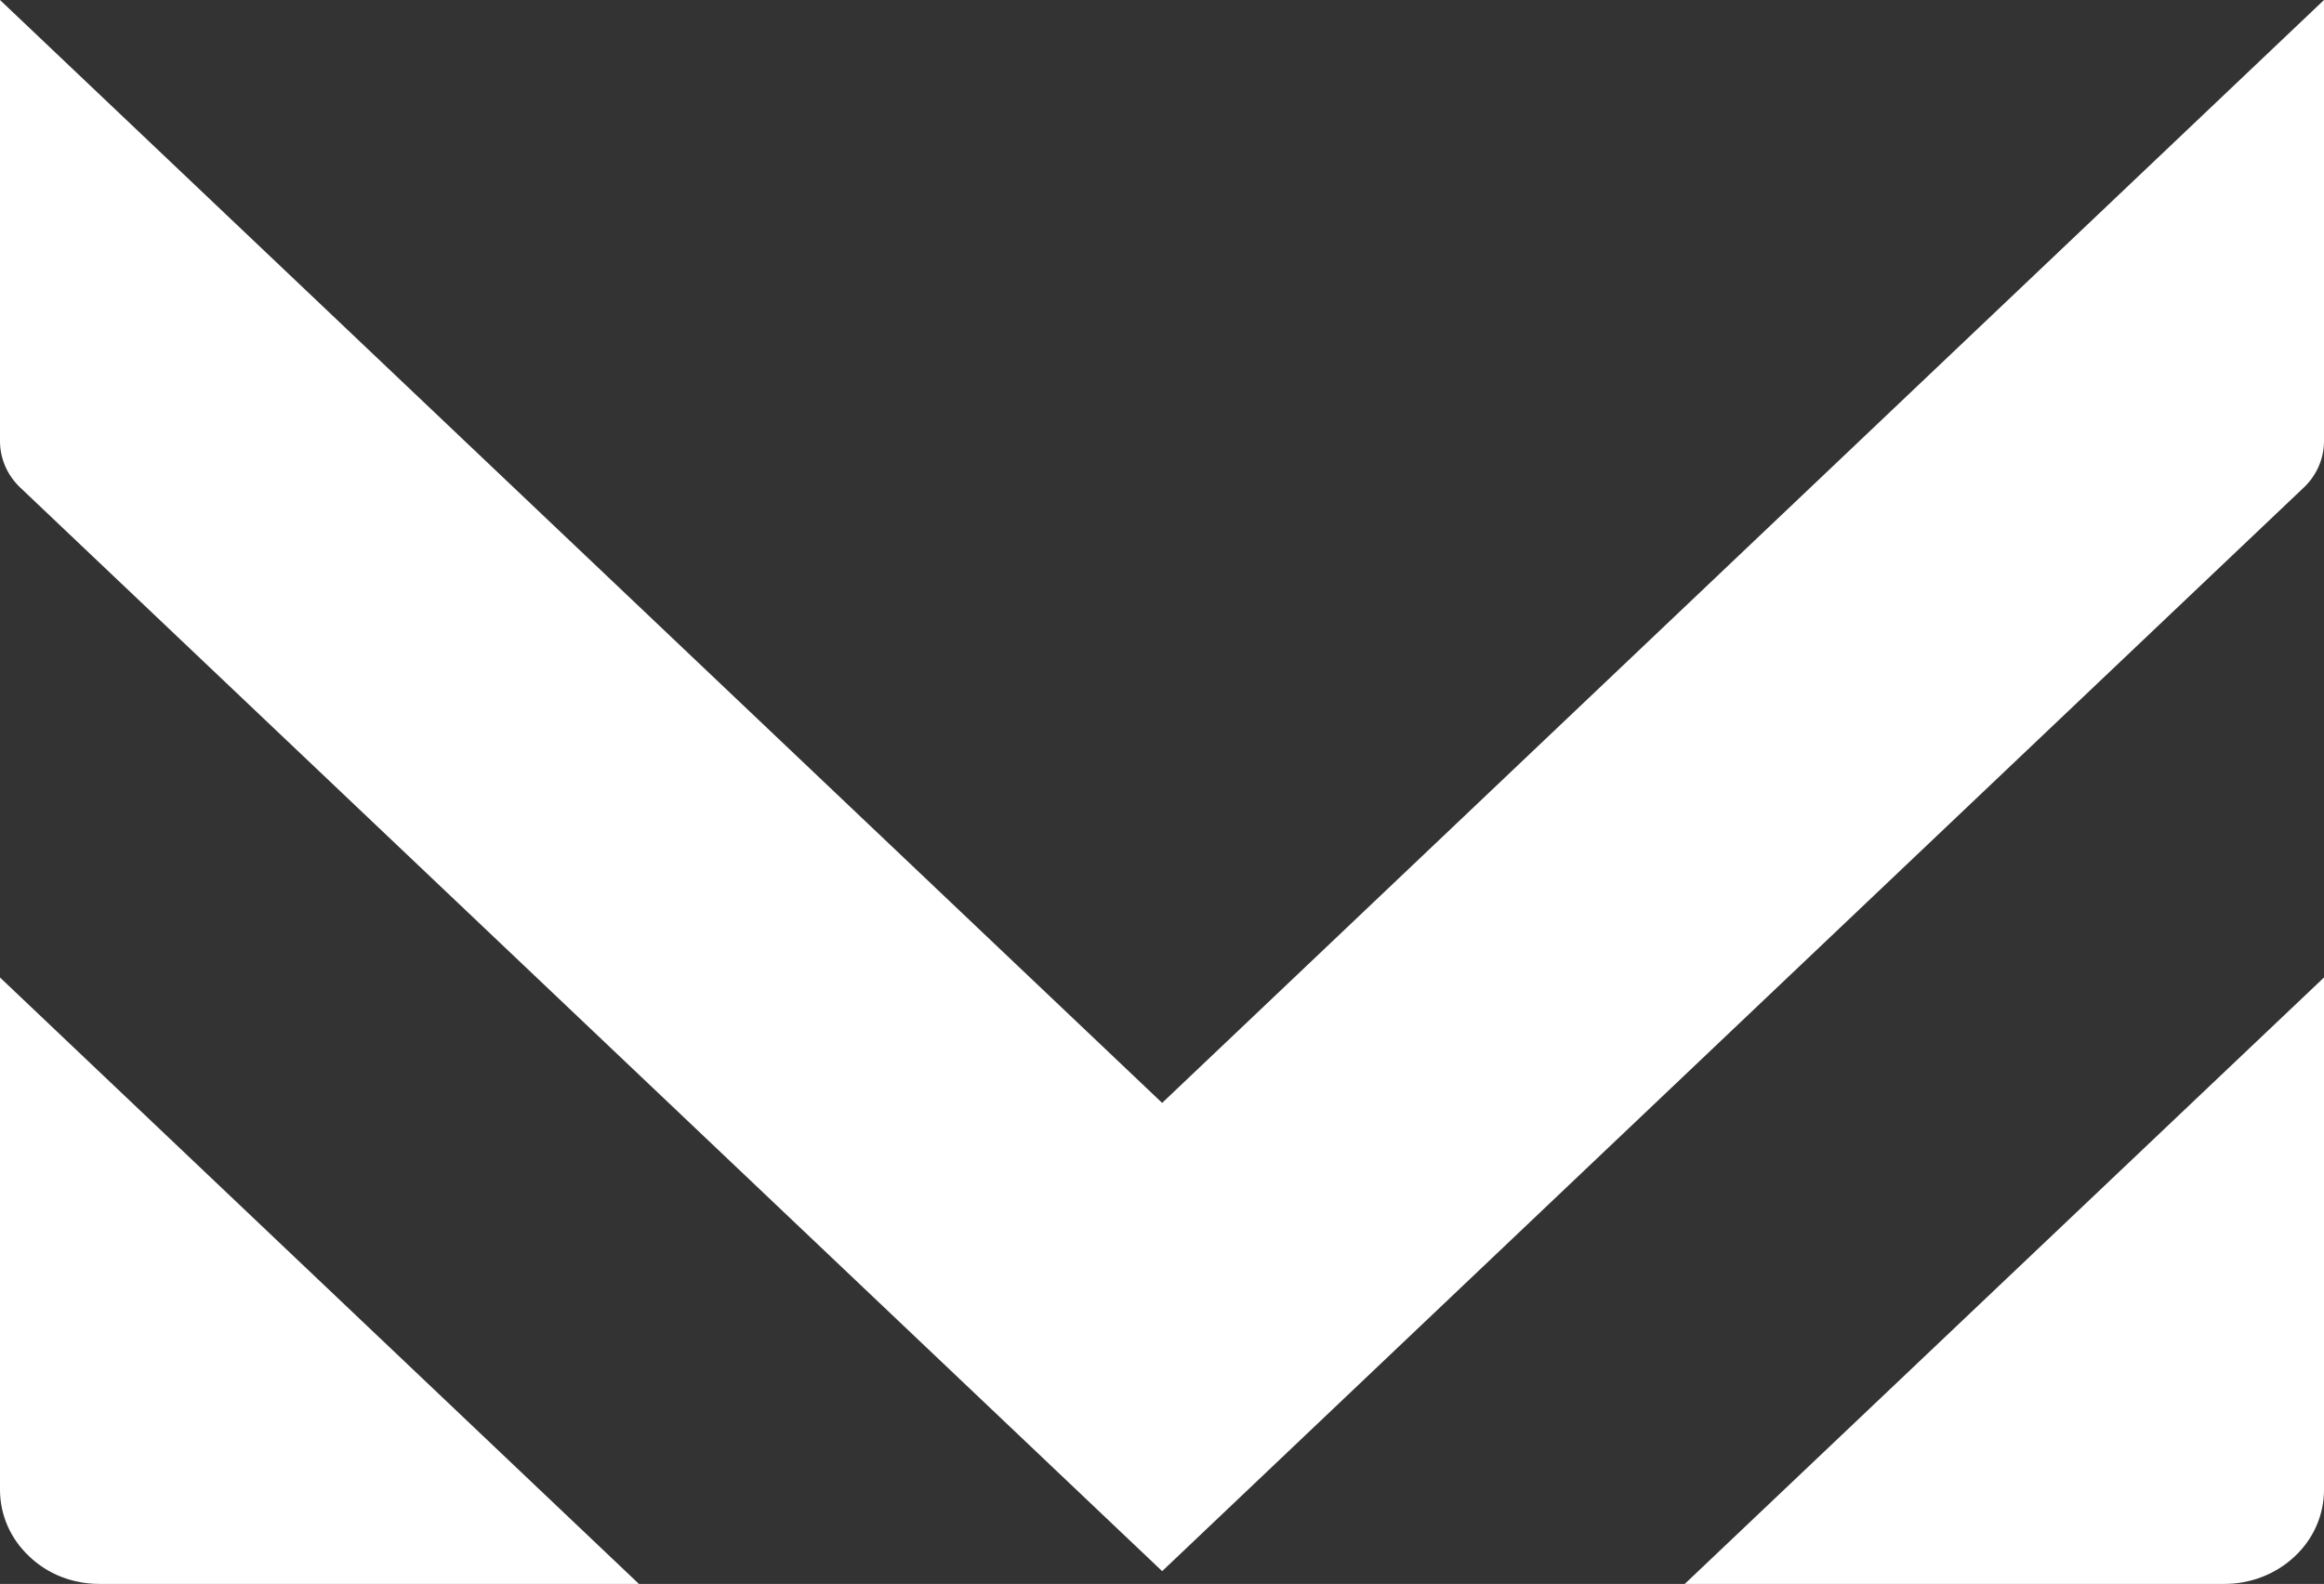
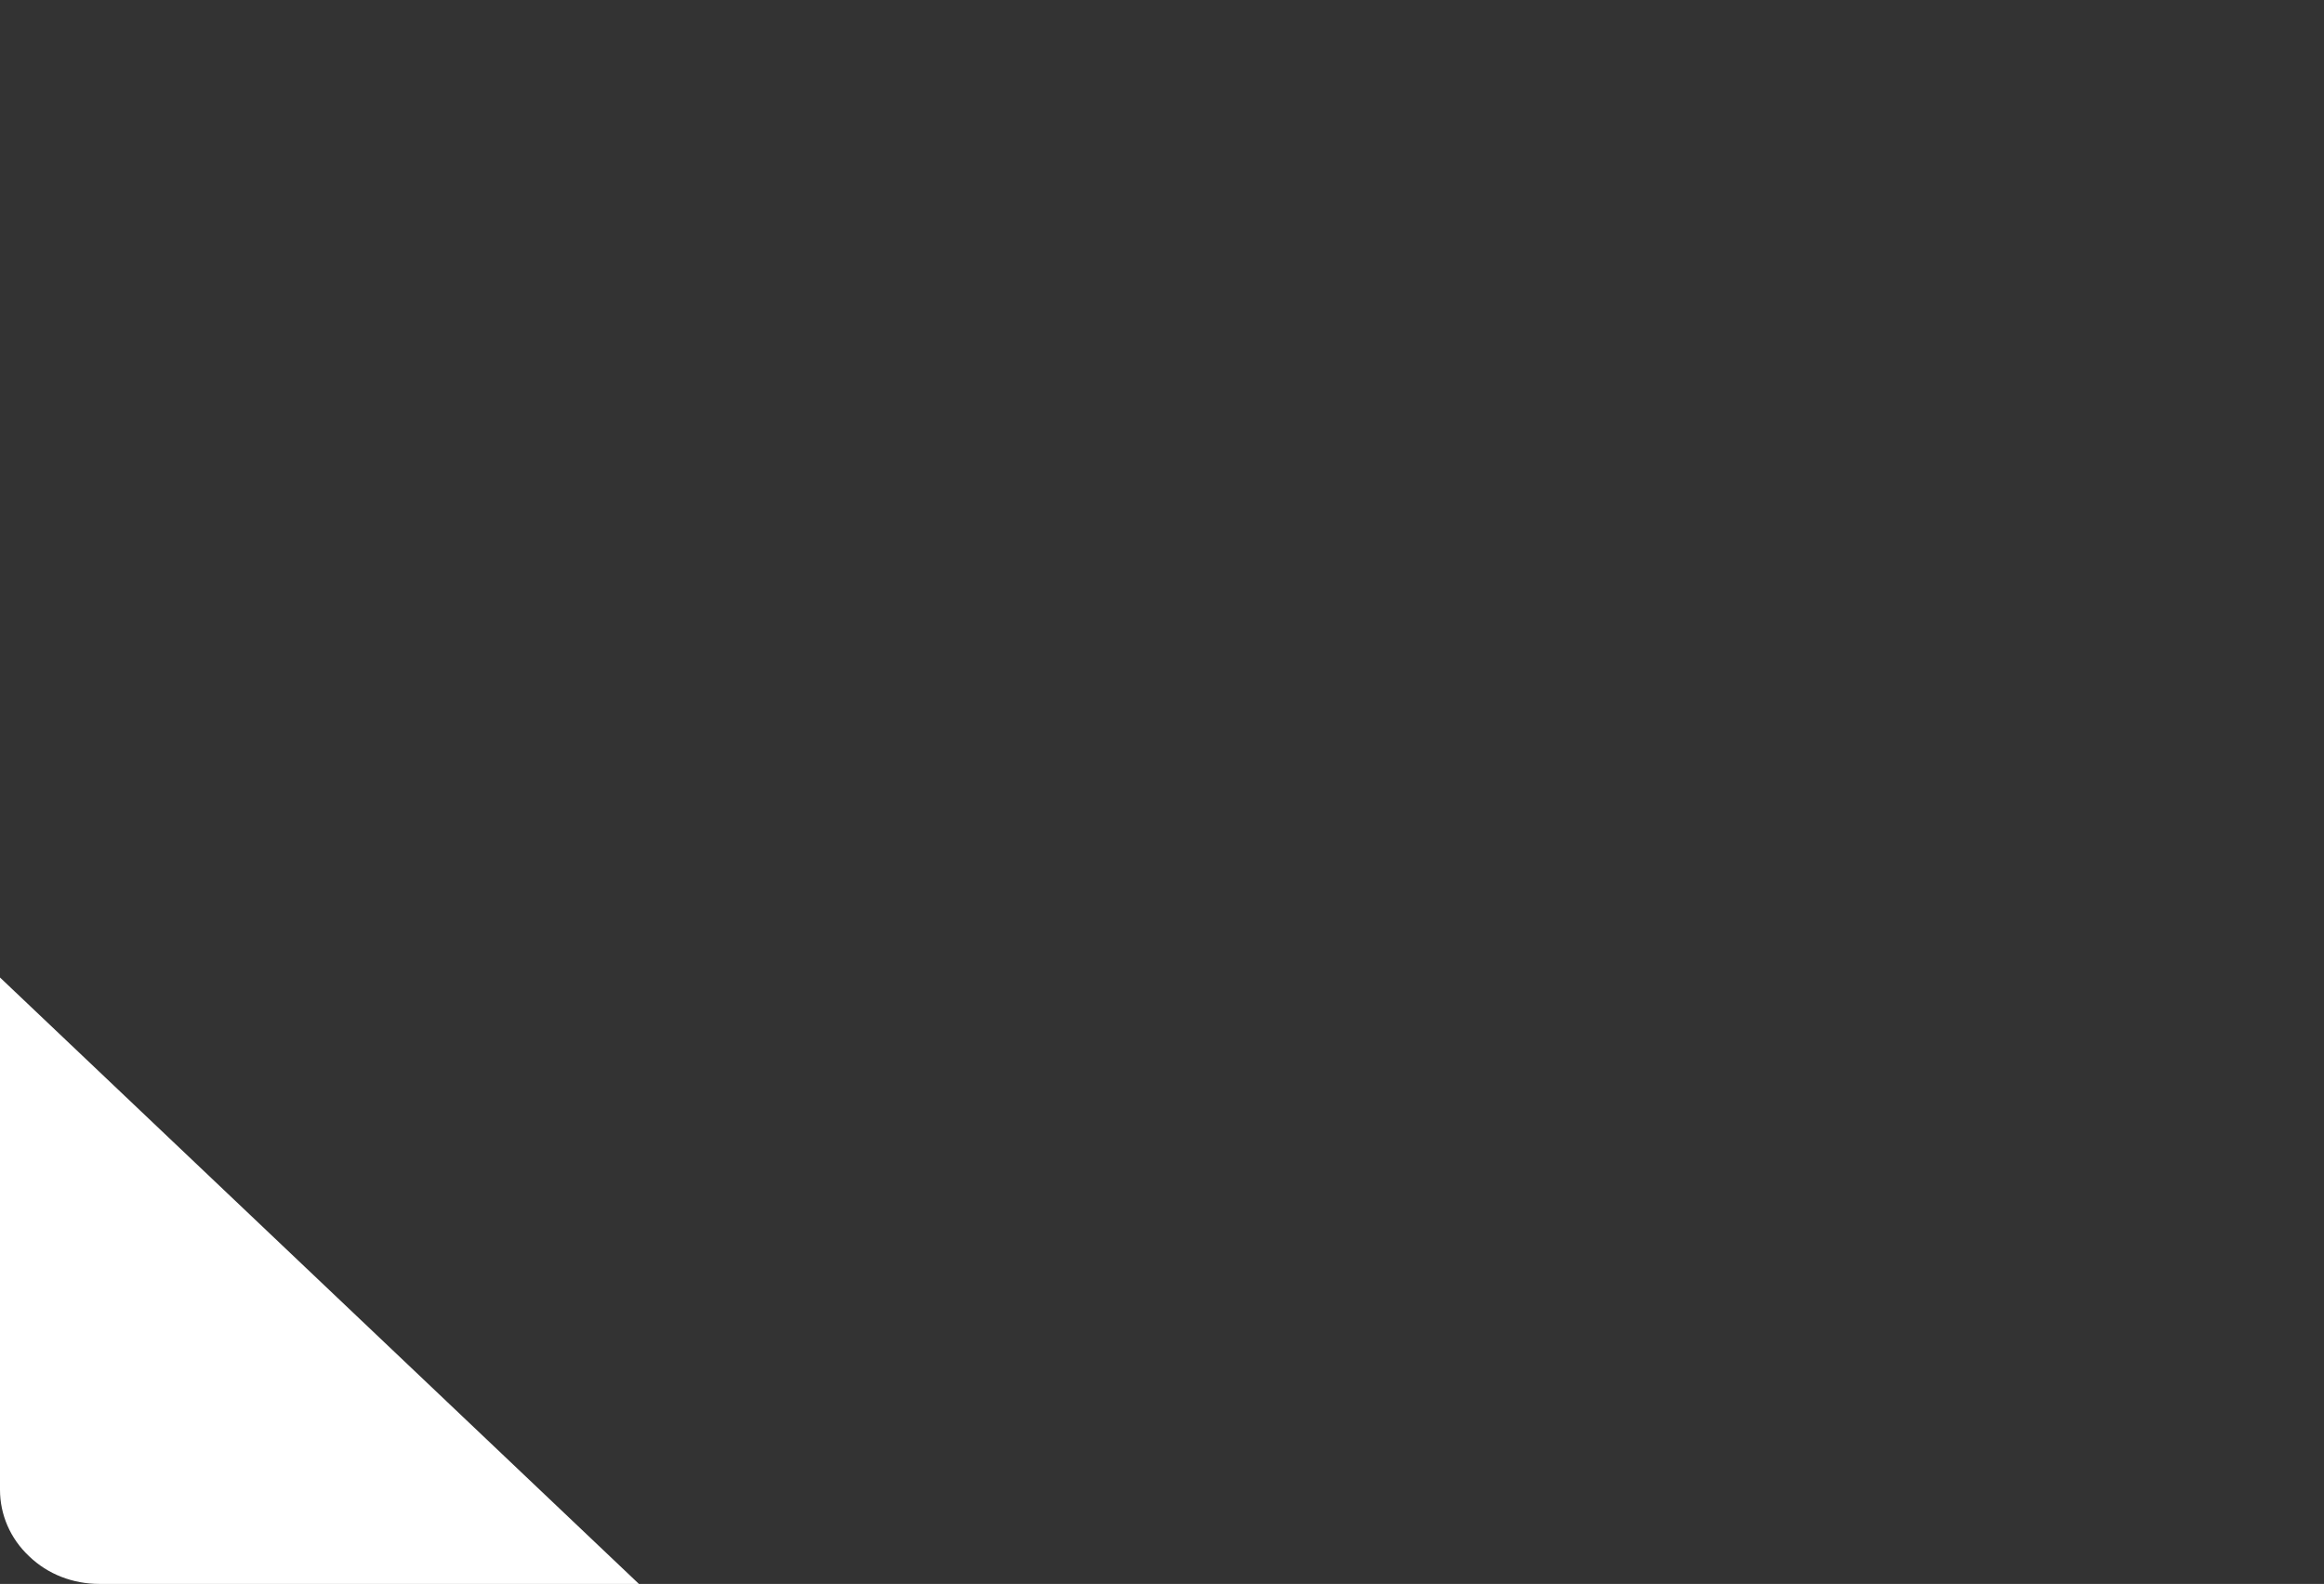
<svg xmlns="http://www.w3.org/2000/svg" id="Camada_2" data-name="Camada 2" viewBox="0 0 76.53 52.16">
  <rect x="0" y="0" width="76.53" height="52.16" fill="#333333" stroke="none" />
  <defs>
    <style>
      .cls-1 {
        fill: #fff;
      }
    </style>
  </defs>
  <g id="Camada_1-2" data-name="Camada 1">
-     <path class="cls-1" d="M76.53,0v14.53c0,.57-.24,1.12-.66,1.52l-37.6,35.69L.66,16.05c-.42-.4-.66-.95-.66-1.52V0l38.27,36.32,15.57-14.78L76.53,0Z" />
    <path class="cls-1" d="M21.04,52.16H3.27c-.87,0-1.7-.32-2.31-.91C.34,50.67,0,49.88,0,49.06v-16.87l21.04,19.97Z" />
-     <path class="cls-1" d="M76.53,32.19v16.87c0,.82-.34,1.61-.96,2.19-.61.58-1.45.91-2.31.91h-17.78l21.05-19.97Z" />
  </g>
</svg>